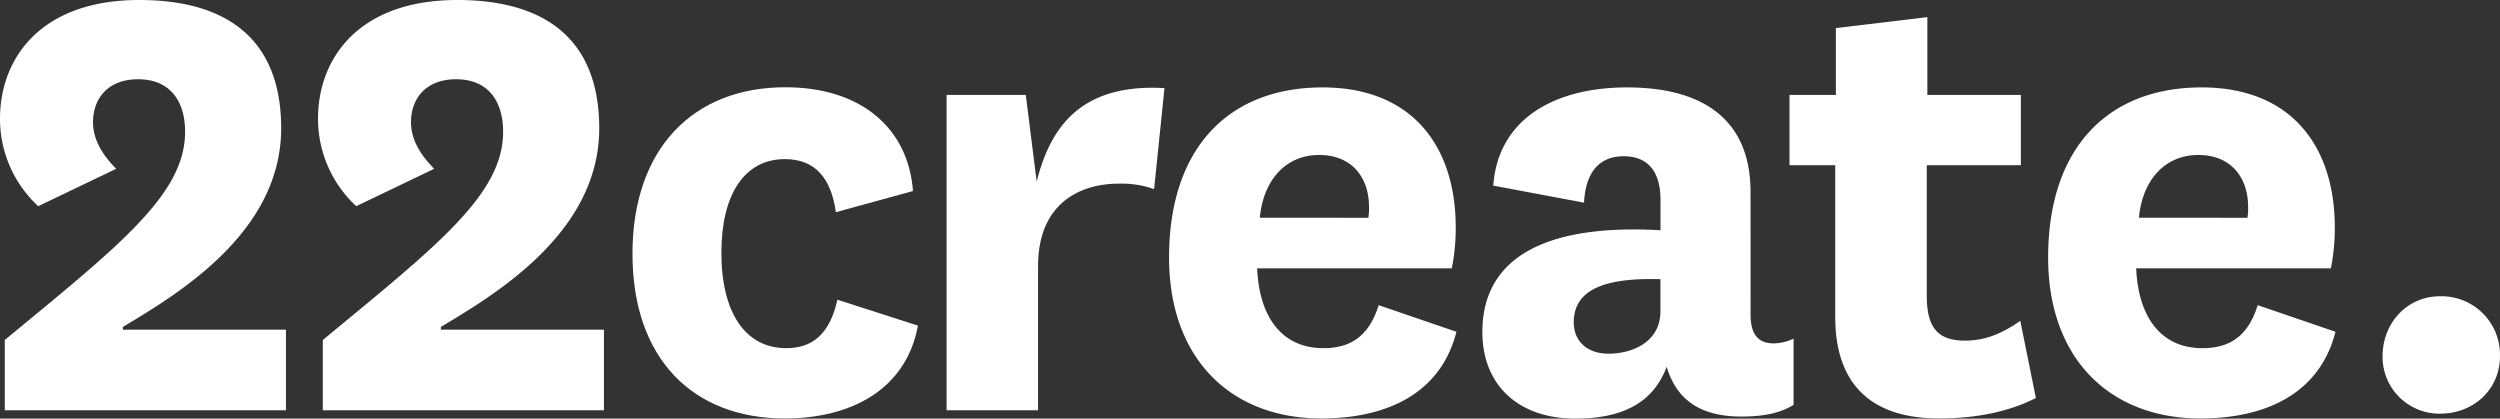
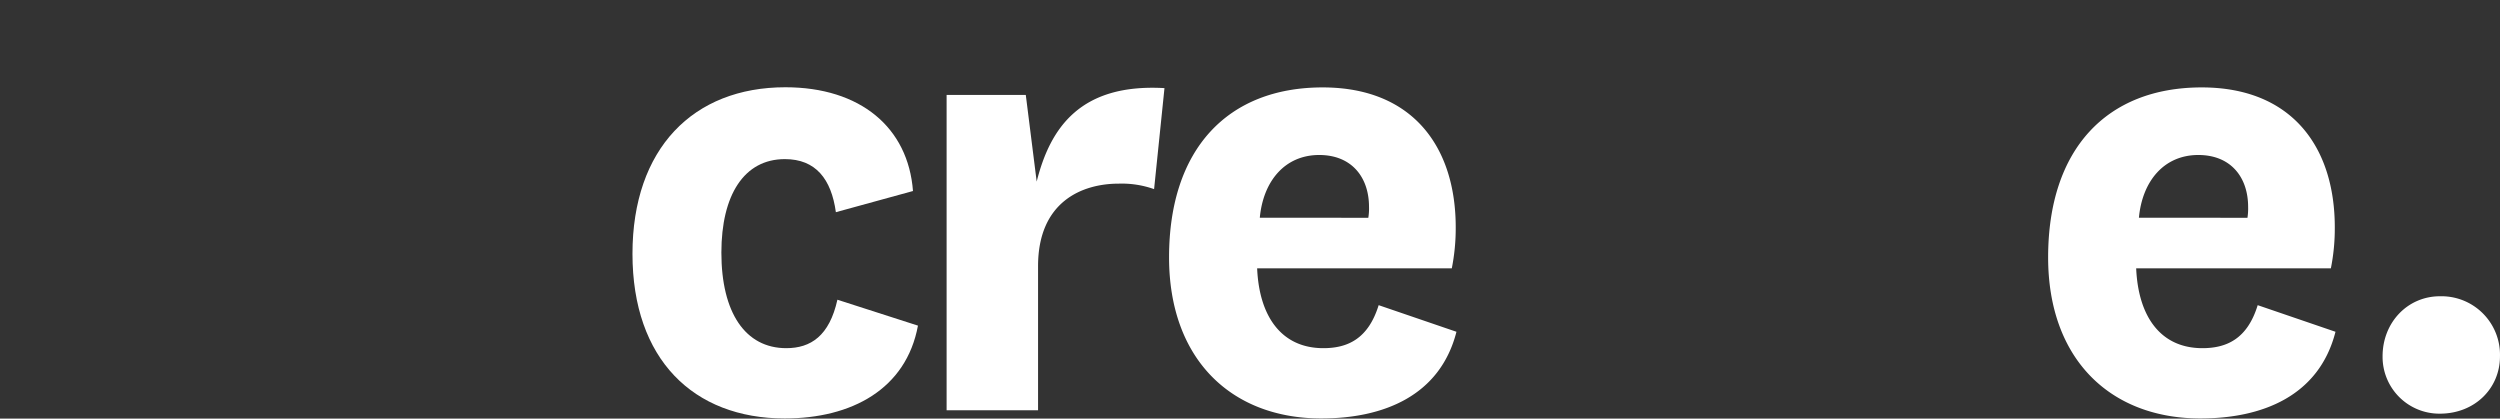
<svg xmlns="http://www.w3.org/2000/svg" xmlns:ns1="http://sodipodi.sourceforge.net/DTD/sodipodi-0.dtd" xmlns:ns2="http://www.inkscape.org/namespaces/inkscape" id="Layer_1" data-name="Layer 1" viewBox="0 0 637.776 106.79" version="1.1" ns1:docname="22create_White.svg" width="637.776" height="106.79" ns2:version="0.92.3 (2405546, 2018-03-11)">
  <rect x="0" y="0" width="637.776" height="106.79" fill="#333333" stroke="none" />
  <ns1:namedview pagecolor="#ffffff" bordercolor="#666666" borderopacity="1" objecttolerance="10" gridtolerance="10" guidetolerance="10" ns2:pageopacity="0" ns2:pageshadow="2" ns2:window-width="640" ns2:window-height="480" id="namedview27" showgrid="false" ns2:zoom="0.58284893" ns2:cx="319.05499" ns2:cy="54.095" ns2:window-x="0" ns2:window-y="0" ns2:window-maximized="0" ns2:current-layer="Layer_1" />
  <defs id="defs4">
    <style id="style2">.cls-1{fill:#fff;}</style>
  </defs>
  <title id="title6">22create_White</title>
-   <path class="cls-1" d="M 72.95,104.66 H 1.22 V 86.73 C 30.29,62.73 47.22,49.64 47.22,33.62 c 0,-7.83 -3.83,-13.4 -12,-13.4 -7.66,0 -11.49,4.87 -11.49,11 0,4.53 2.61,8.54 5.92,11.84 L 9.75,52.6 A 30.34,30.34 0 0 1 6.3447937e-7,30.31 C 6.3447937e-7,14.82 10.44,0 35.52,0 c 22.11,0 36.21,9.75 36.21,32.73 0,26.47 -26.11,42.14 -40.39,50.67 v 0.7 h 41.61 z" id="path8" ns2:connector-curvature="0" style="fill:#ffffff" />
-   <path class="cls-1" d="M 154.07,104.66 H 82.35 V 86.73 C 111.43,62.73 128.35,49.64 128.35,33.62 c 0,-7.83 -3.83,-13.4 -12,-13.4 -7.67,0 -11.5,4.87 -11.5,11 0,4.53 2.62,8.54 5.92,11.84 L 90.88,52.6 a 30.38,30.38 0 0 1 -9.75,-22.29 c 0,-15.49 10.45,-30.31 35.52,-30.31 22.12,0 36.22,9.75 36.22,32.73 0,26.47 -26.12,42.14 -40.4,50.67 v 0.7 h 41.6 z" id="path10" ns2:connector-curvature="0" style="fill:#ffffff" />
  <path class="cls-1" d="m 234.18,83.07 c -3,16.19 -16.89,23.68 -34,23.68 -23.33,0 -38.83,-15.15 -38.83,-42 0,-26.85 15.5,-42.49 39,-42.49 19.15,0 31.34,10.28 32.56,26.47 l -19.67,5.4 c -1.17,-8.49 -5.17,-13.54 -13.01,-13.54 -10.45,0 -16.2,9.22 -16.2,23.85 0,15.32 6.1,24.38 16.55,24.38 6.26,0 11,-3.14 13.05,-12.36 z" id="path12" ns2:connector-curvature="0" style="fill:#ffffff" />
  <path class="cls-1" d="m 294.42,48.25 a 24.62,24.62 0 0 0 -9.05,-1.4 c -9.23,0 -20.55,4.53 -20.55,21.07 v 36.74 H 241.49 V 24.22 h 20.2 l 2.78,22.11 c 3.48,-13.93 11.32,-25.07 32.6,-23.85 z" id="path14" ns2:connector-curvature="0" style="fill:#ffffff" />
  <path class="cls-1" d="m 351.71,77.85 19.85,6.79 c -4.18,16.36 -18.64,22.11 -34.49,22.11 -23,0 -38.83,-15.15 -38.83,-41.09 0,-27.69 15,-43.36 39.18,-43.36 22.81,0 33.95,15 33.95,35.7 a 52.39,52.39 0 0 1 -1,10.45 h -49.66 c 0.52,12.36 6.27,20.37 16.89,20.37 6.27,0 11.47,-2.44 14.11,-10.97 z m -2.64,-22.29 a 14.44,14.44 0 0 0 0.18,-2.78 c 0,-7.49 -4.36,-13.24 -12.71,-13.24 -8.71,0 -14.28,6.62 -15.15,16 z" id="path16" ns2:connector-curvature="0" style="fill:#ffffff" />
-   <path class="cls-1" d="m 446.59,80.29 c 0,5.39 2.27,7.31 5.92,7.31 a 11.9,11.9 0 0 0 5.05,-1.22 v 16.89 c -3.3,2.09 -7.66,3 -13.23,3 -10.27,0 -16.54,-4 -19.15,-12.71 -3.66,9.92 -12.36,13.23 -23.33,13.23 -14.28,0 -23.68,-8.36 -23.68,-22.11 0,-17.94 14.45,-27.69 45.44,-25.94 V 51 c 0,-7 -3,-11.14 -9.4,-11.14 -6.4,0 -9.75,4.35 -10.1,11.84 l -23.16,-4.35 c 1.22,-17.04 15.67,-25.05 34.12,-25.05 20,0 31.51,8.71 31.51,26.64 z m -23,-9.06 c -16.37,-0.52 -22.11,3.83 -22.11,11 0,4.7 3.31,8 8.88,8 6.09,0 13.23,-3 13.23,-10.79 z" id="path18" ns2:connector-curvature="0" style="fill:#ffffff" />
-   <path class="cls-1" d="m 519.37,101.53 c -6.79,3.48 -15.15,5.22 -24.72,5.22 -16,0 -26.47,-7.49 -26.47,-25.94 V 42.15 H 456.52 V 24.22 h 11.83 V 7.16 l 23.34,-2.79 v 19.85 h 23.85 v 17.93 h -24 v 33.43 c 0,8.54 3.31,11.32 9.75,11.32 5.05,0 9.41,-1.74 14.11,-5.05 z" id="path20" ns2:connector-curvature="0" style="fill:#ffffff" />
  <path class="cls-1" d="m 575.96,77.85 19.85,6.79 c -4.18,16.37 -18.63,22.11 -34.48,22.11 -23,0 -38.83,-15.15 -38.83,-41.09 0,-27.69 15,-43.36 39.18,-43.36 22.81,0 33.95,15 33.95,35.7 a 51.66,51.66 0 0 1 -1,10.45 h -49.67 c 0.53,12.36 6.27,20.37 16.89,20.37 6.27,0 11.5,-2.44 14.11,-10.97 z m -2.61,-22.29 a 15.27,15.27 0 0 0 0.17,-2.78 c 0,-7.49 -4.35,-13.24 -12.71,-13.24 -8.71,0 -14.28,6.62 -15.15,16 z" id="path22" ns2:connector-curvature="0" style="fill:#ffffff" />
  <path class="cls-1" d="m 622.44,75.58 a 14.93,14.93 0 0 1 15.33,15.33 c 0,8.18 -6.45,14.62 -15.33,14.62 A 14.49,14.49 0 0 1 607.82,90.91 c 0,-8.71 6.44,-15.33 14.62,-15.33 z" id="path24" ns2:connector-curvature="0" style="fill:#ffffff" />
</svg>